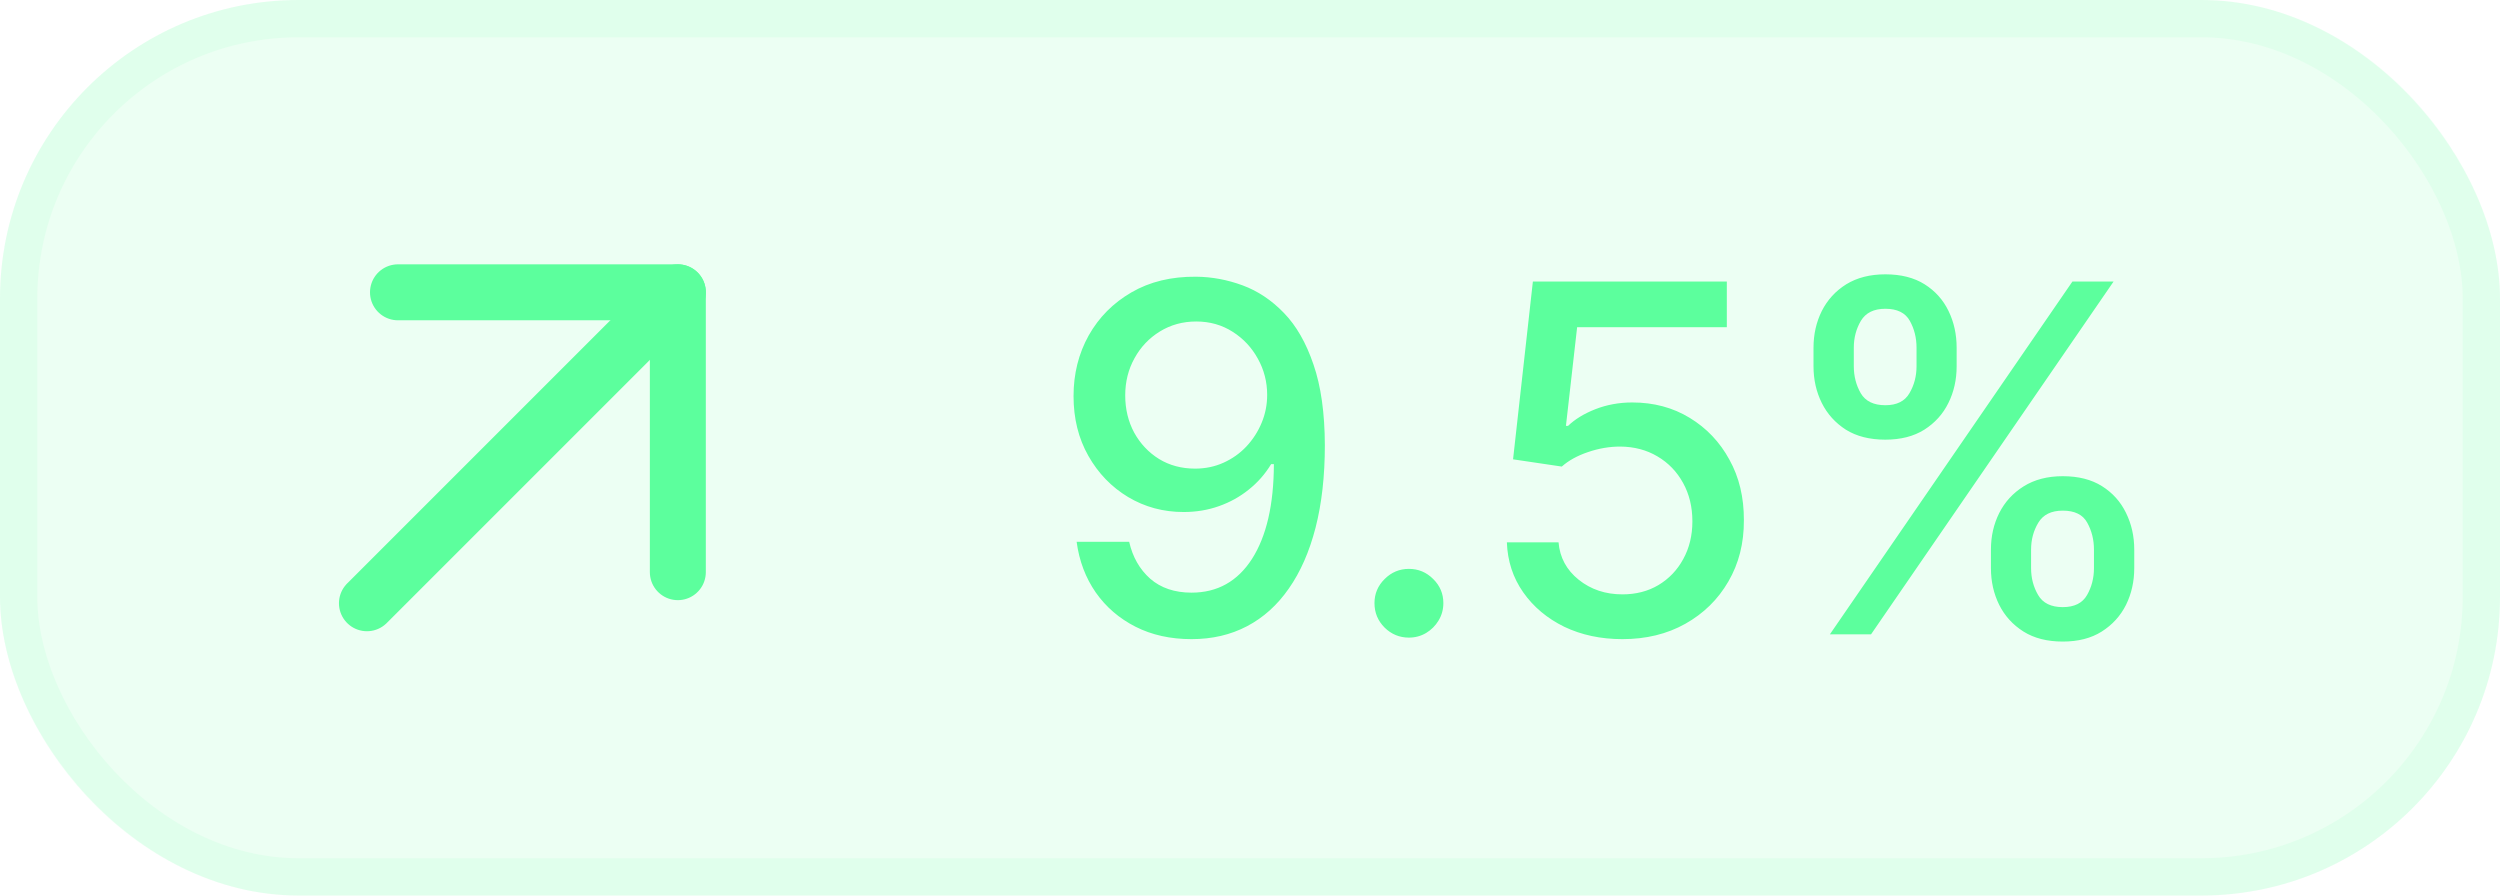
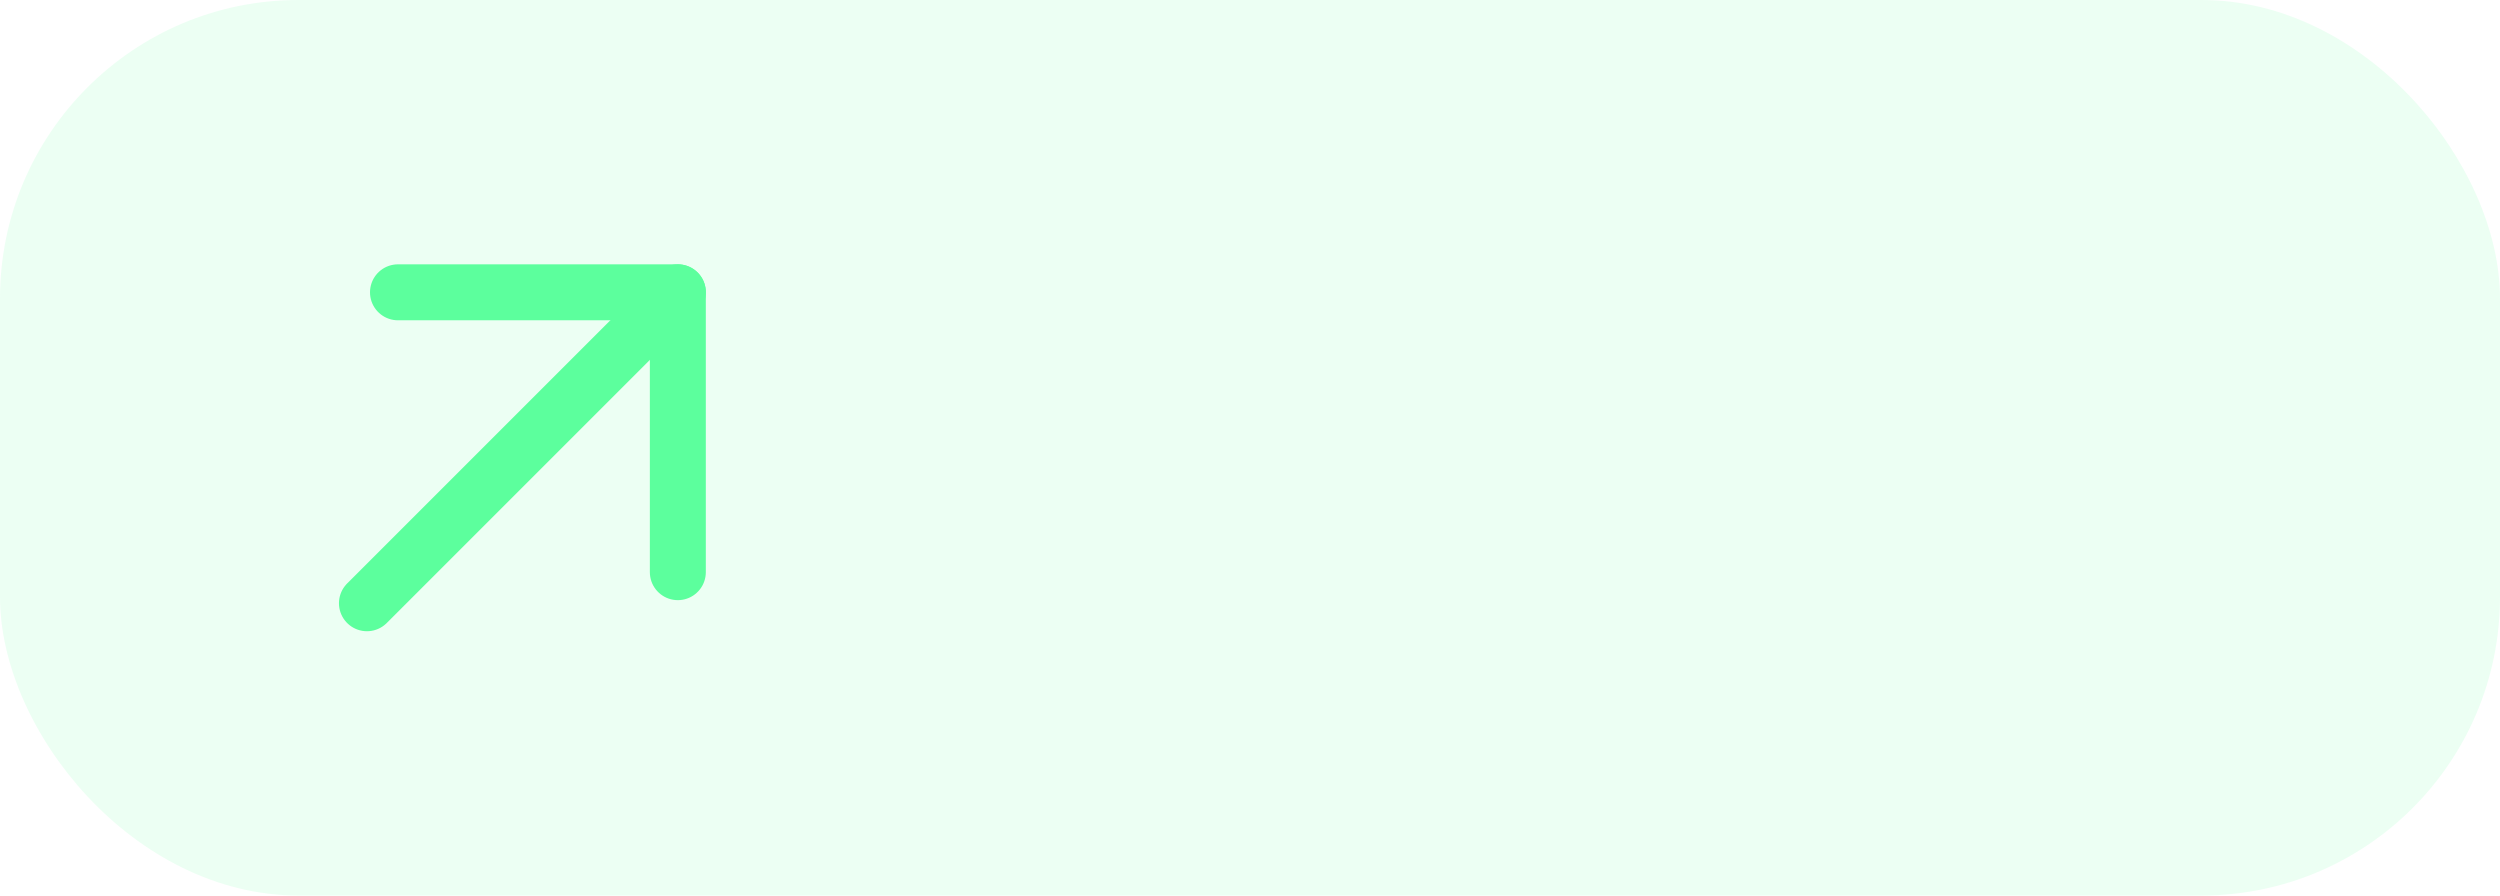
<svg xmlns="http://www.w3.org/2000/svg" width="67" height="24" viewBox="0 0 67 24" fill="none">
  <rect width="67" height="24" rx="8" fill="#5CFF9D" fill-opacity="0.12" />
-   <rect x="0.5" y="0.5" width="66" height="23" rx="7.5" stroke="#5CFF9D" stroke-opacity="0.08" />
  <path d="M18.167 7.834L9.834 16.167" stroke="#5CFF9D" stroke-width="1.5" stroke-linecap="round" stroke-linejoin="round" />
  <path d="M10.666 7.834H18.166V15.334" stroke="#5CFF9D" stroke-width="1.5" stroke-linecap="round" stroke-linejoin="round" />
-   <path d="M32.053 7.416C32.475 7.419 32.89 7.496 33.3 7.647C33.709 7.798 34.078 8.044 34.408 8.386C34.74 8.727 35.005 9.189 35.202 9.771C35.402 10.349 35.503 11.069 35.506 11.931C35.506 12.759 35.423 13.496 35.257 14.142C35.091 14.786 34.852 15.329 34.541 15.772C34.234 16.215 33.86 16.552 33.42 16.783C32.98 17.014 32.484 17.129 31.933 17.129C31.37 17.129 30.87 17.018 30.433 16.797C29.996 16.575 29.64 16.269 29.366 15.878C29.093 15.484 28.922 15.032 28.854 14.521H30.262C30.354 14.927 30.542 15.257 30.825 15.509C31.111 15.758 31.481 15.883 31.933 15.883C32.626 15.883 33.166 15.581 33.554 14.978C33.941 14.372 34.137 13.525 34.14 12.439H34.066C33.906 12.704 33.706 12.931 33.466 13.122C33.229 13.313 32.963 13.461 32.667 13.565C32.372 13.67 32.056 13.722 31.721 13.722C31.176 13.722 30.681 13.588 30.234 13.321C29.788 13.053 29.433 12.685 29.168 12.217C28.903 11.749 28.771 11.216 28.771 10.615C28.771 10.018 28.906 9.477 29.177 8.99C29.451 8.504 29.833 8.119 30.322 7.836C30.814 7.55 31.392 7.41 32.053 7.416ZM32.058 8.616C31.698 8.616 31.373 8.706 31.084 8.884C30.798 9.06 30.571 9.298 30.405 9.6C30.239 9.898 30.156 10.231 30.156 10.597C30.156 10.963 30.236 11.296 30.396 11.594C30.559 11.89 30.781 12.125 31.061 12.3C31.344 12.473 31.667 12.559 32.03 12.559C32.301 12.559 32.553 12.507 32.787 12.402C33.021 12.297 33.226 12.153 33.401 11.968C33.577 11.78 33.714 11.568 33.812 11.331C33.911 11.094 33.96 10.845 33.96 10.583C33.96 10.235 33.877 9.912 33.711 9.614C33.547 9.315 33.323 9.075 33.037 8.893C32.75 8.709 32.424 8.616 32.058 8.616ZM37.759 17.088C37.507 17.088 37.29 16.998 37.108 16.82C36.927 16.638 36.836 16.42 36.836 16.164C36.836 15.912 36.927 15.697 37.108 15.518C37.29 15.336 37.507 15.246 37.759 15.246C38.012 15.246 38.229 15.336 38.41 15.518C38.592 15.697 38.682 15.912 38.682 16.164C38.682 16.334 38.639 16.489 38.553 16.631C38.47 16.769 38.359 16.88 38.221 16.963C38.082 17.046 37.928 17.088 37.759 17.088ZM43.481 17.129C42.903 17.129 42.383 17.018 41.921 16.797C41.462 16.572 41.096 16.264 40.822 15.874C40.548 15.483 40.402 15.037 40.384 14.535H41.769C41.803 14.941 41.983 15.275 42.309 15.537C42.635 15.798 43.026 15.929 43.481 15.929C43.844 15.929 44.166 15.846 44.446 15.68C44.729 15.51 44.951 15.278 45.111 14.983C45.274 14.687 45.356 14.35 45.356 13.972C45.356 13.587 45.273 13.244 45.106 12.942C44.94 12.64 44.711 12.403 44.419 12.231C44.129 12.059 43.797 11.971 43.421 11.968C43.135 11.968 42.847 12.017 42.558 12.116C42.269 12.214 42.035 12.344 41.856 12.504L40.55 12.31L41.081 7.545H46.279V8.769H42.267L41.967 11.414H42.023C42.207 11.236 42.452 11.086 42.757 10.966C43.064 10.846 43.394 10.786 43.745 10.786C44.32 10.786 44.832 10.923 45.282 11.197C45.734 11.471 46.09 11.845 46.348 12.319C46.61 12.79 46.739 13.331 46.736 13.944C46.739 14.556 46.601 15.103 46.321 15.583C46.044 16.063 45.659 16.441 45.166 16.718C44.677 16.992 44.115 17.129 43.481 17.129ZM53.357 15.227V14.729C53.357 14.372 53.431 14.046 53.579 13.75C53.73 13.451 53.948 13.213 54.234 13.034C54.524 12.853 54.873 12.762 55.282 12.762C55.701 12.762 56.052 12.851 56.335 13.03C56.618 13.208 56.832 13.447 56.977 13.745C57.124 14.044 57.198 14.372 57.198 14.729V15.227C57.198 15.584 57.124 15.912 56.977 16.211C56.829 16.506 56.612 16.745 56.326 16.926C56.042 17.105 55.695 17.194 55.282 17.194C54.867 17.194 54.516 17.105 54.23 16.926C53.943 16.745 53.727 16.506 53.579 16.211C53.431 15.912 53.357 15.584 53.357 15.227ZM54.433 14.729V15.227C54.433 15.492 54.496 15.732 54.622 15.947C54.748 16.163 54.968 16.271 55.282 16.271C55.593 16.271 55.81 16.163 55.933 15.947C56.056 15.732 56.118 15.492 56.118 15.227V14.729C56.118 14.464 56.058 14.224 55.938 14.008C55.821 13.793 55.602 13.685 55.282 13.685C54.974 13.685 54.756 13.793 54.627 14.008C54.497 14.224 54.433 14.464 54.433 14.729ZM48.602 9.817V9.318C48.602 8.961 48.676 8.633 48.824 8.335C48.975 8.036 49.193 7.798 49.479 7.619C49.769 7.441 50.118 7.352 50.527 7.352C50.946 7.352 51.297 7.441 51.58 7.619C51.863 7.798 52.077 8.036 52.221 8.335C52.366 8.633 52.438 8.961 52.438 9.318V9.817C52.438 10.174 52.365 10.502 52.217 10.8C52.072 11.095 51.857 11.334 51.571 11.516C51.287 11.694 50.94 11.783 50.527 11.783C50.109 11.783 49.756 11.694 49.47 11.516C49.187 11.334 48.971 11.095 48.824 10.8C48.676 10.502 48.602 10.174 48.602 9.817ZM49.682 9.318V9.817C49.682 10.081 49.744 10.322 49.867 10.537C49.993 10.752 50.213 10.86 50.527 10.86C50.835 10.86 51.05 10.752 51.174 10.537C51.3 10.322 51.363 10.081 51.363 9.817V9.318C51.363 9.053 51.303 8.813 51.183 8.598C51.063 8.383 50.844 8.275 50.527 8.275C50.219 8.275 50.001 8.383 49.872 8.598C49.745 8.813 49.682 9.053 49.682 9.318ZM49.041 17L55.541 7.545H56.644L50.144 17H49.041Z" fill="#5CFF9D" />
</svg>